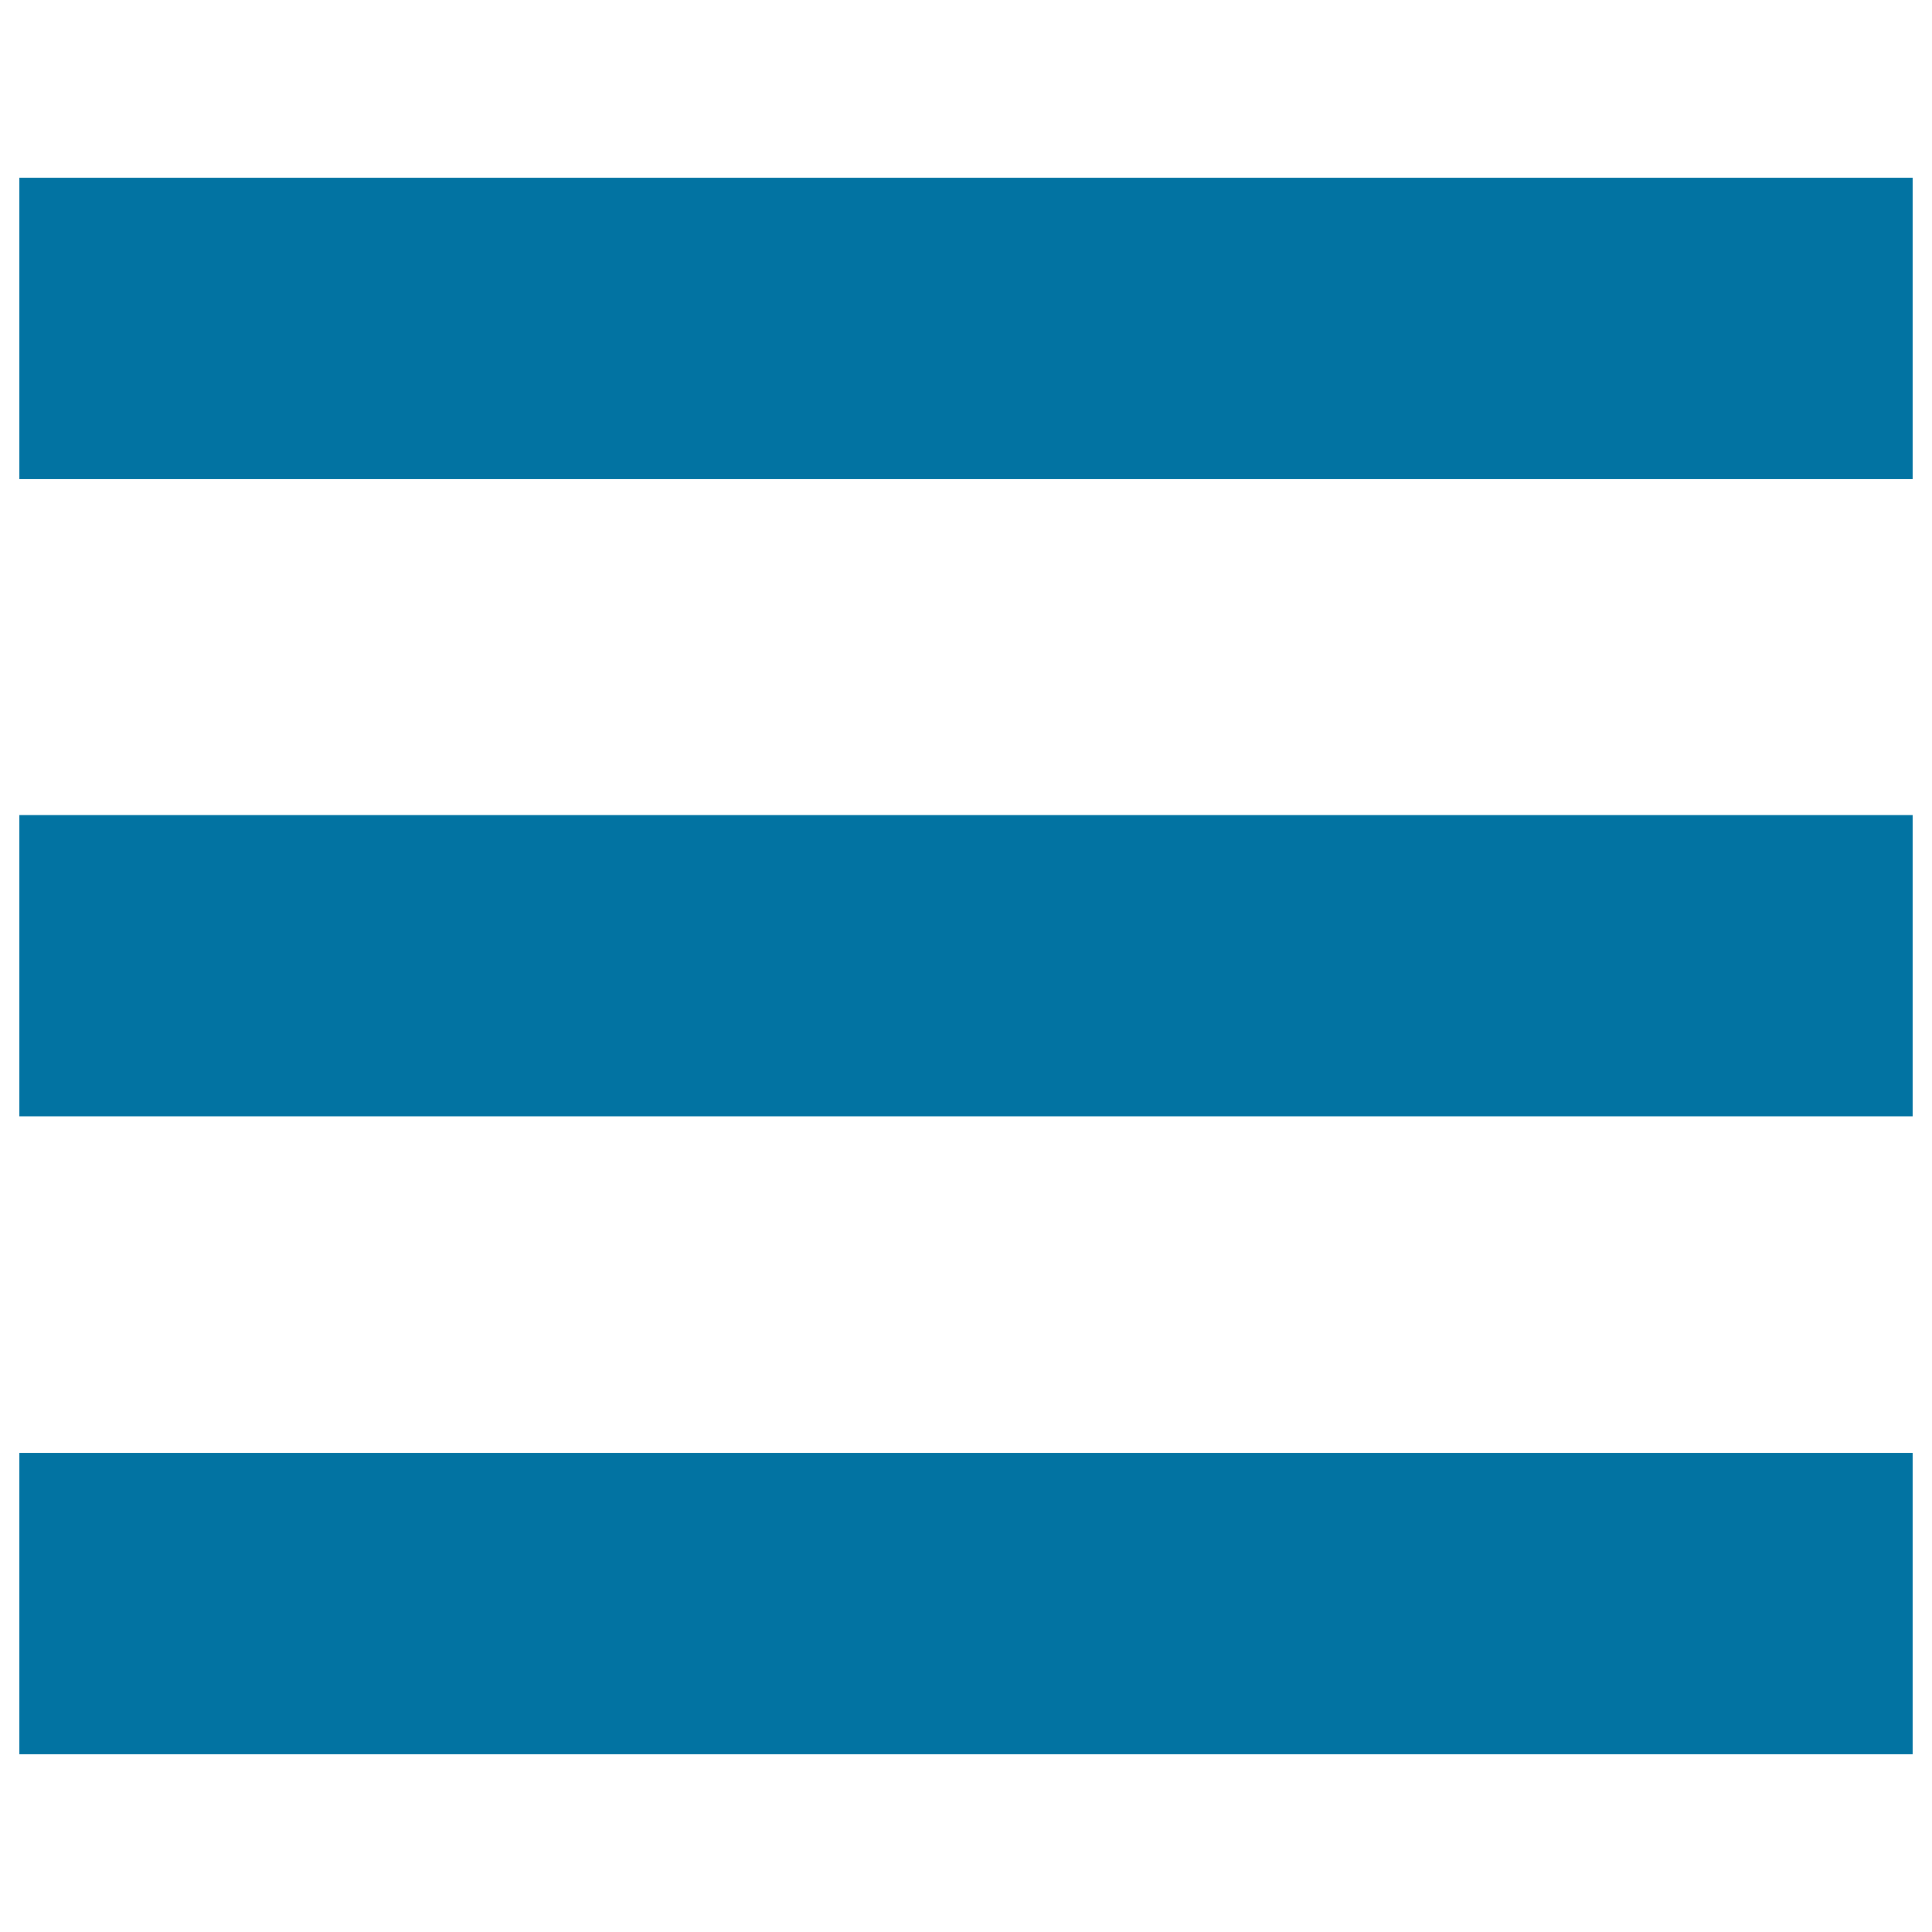
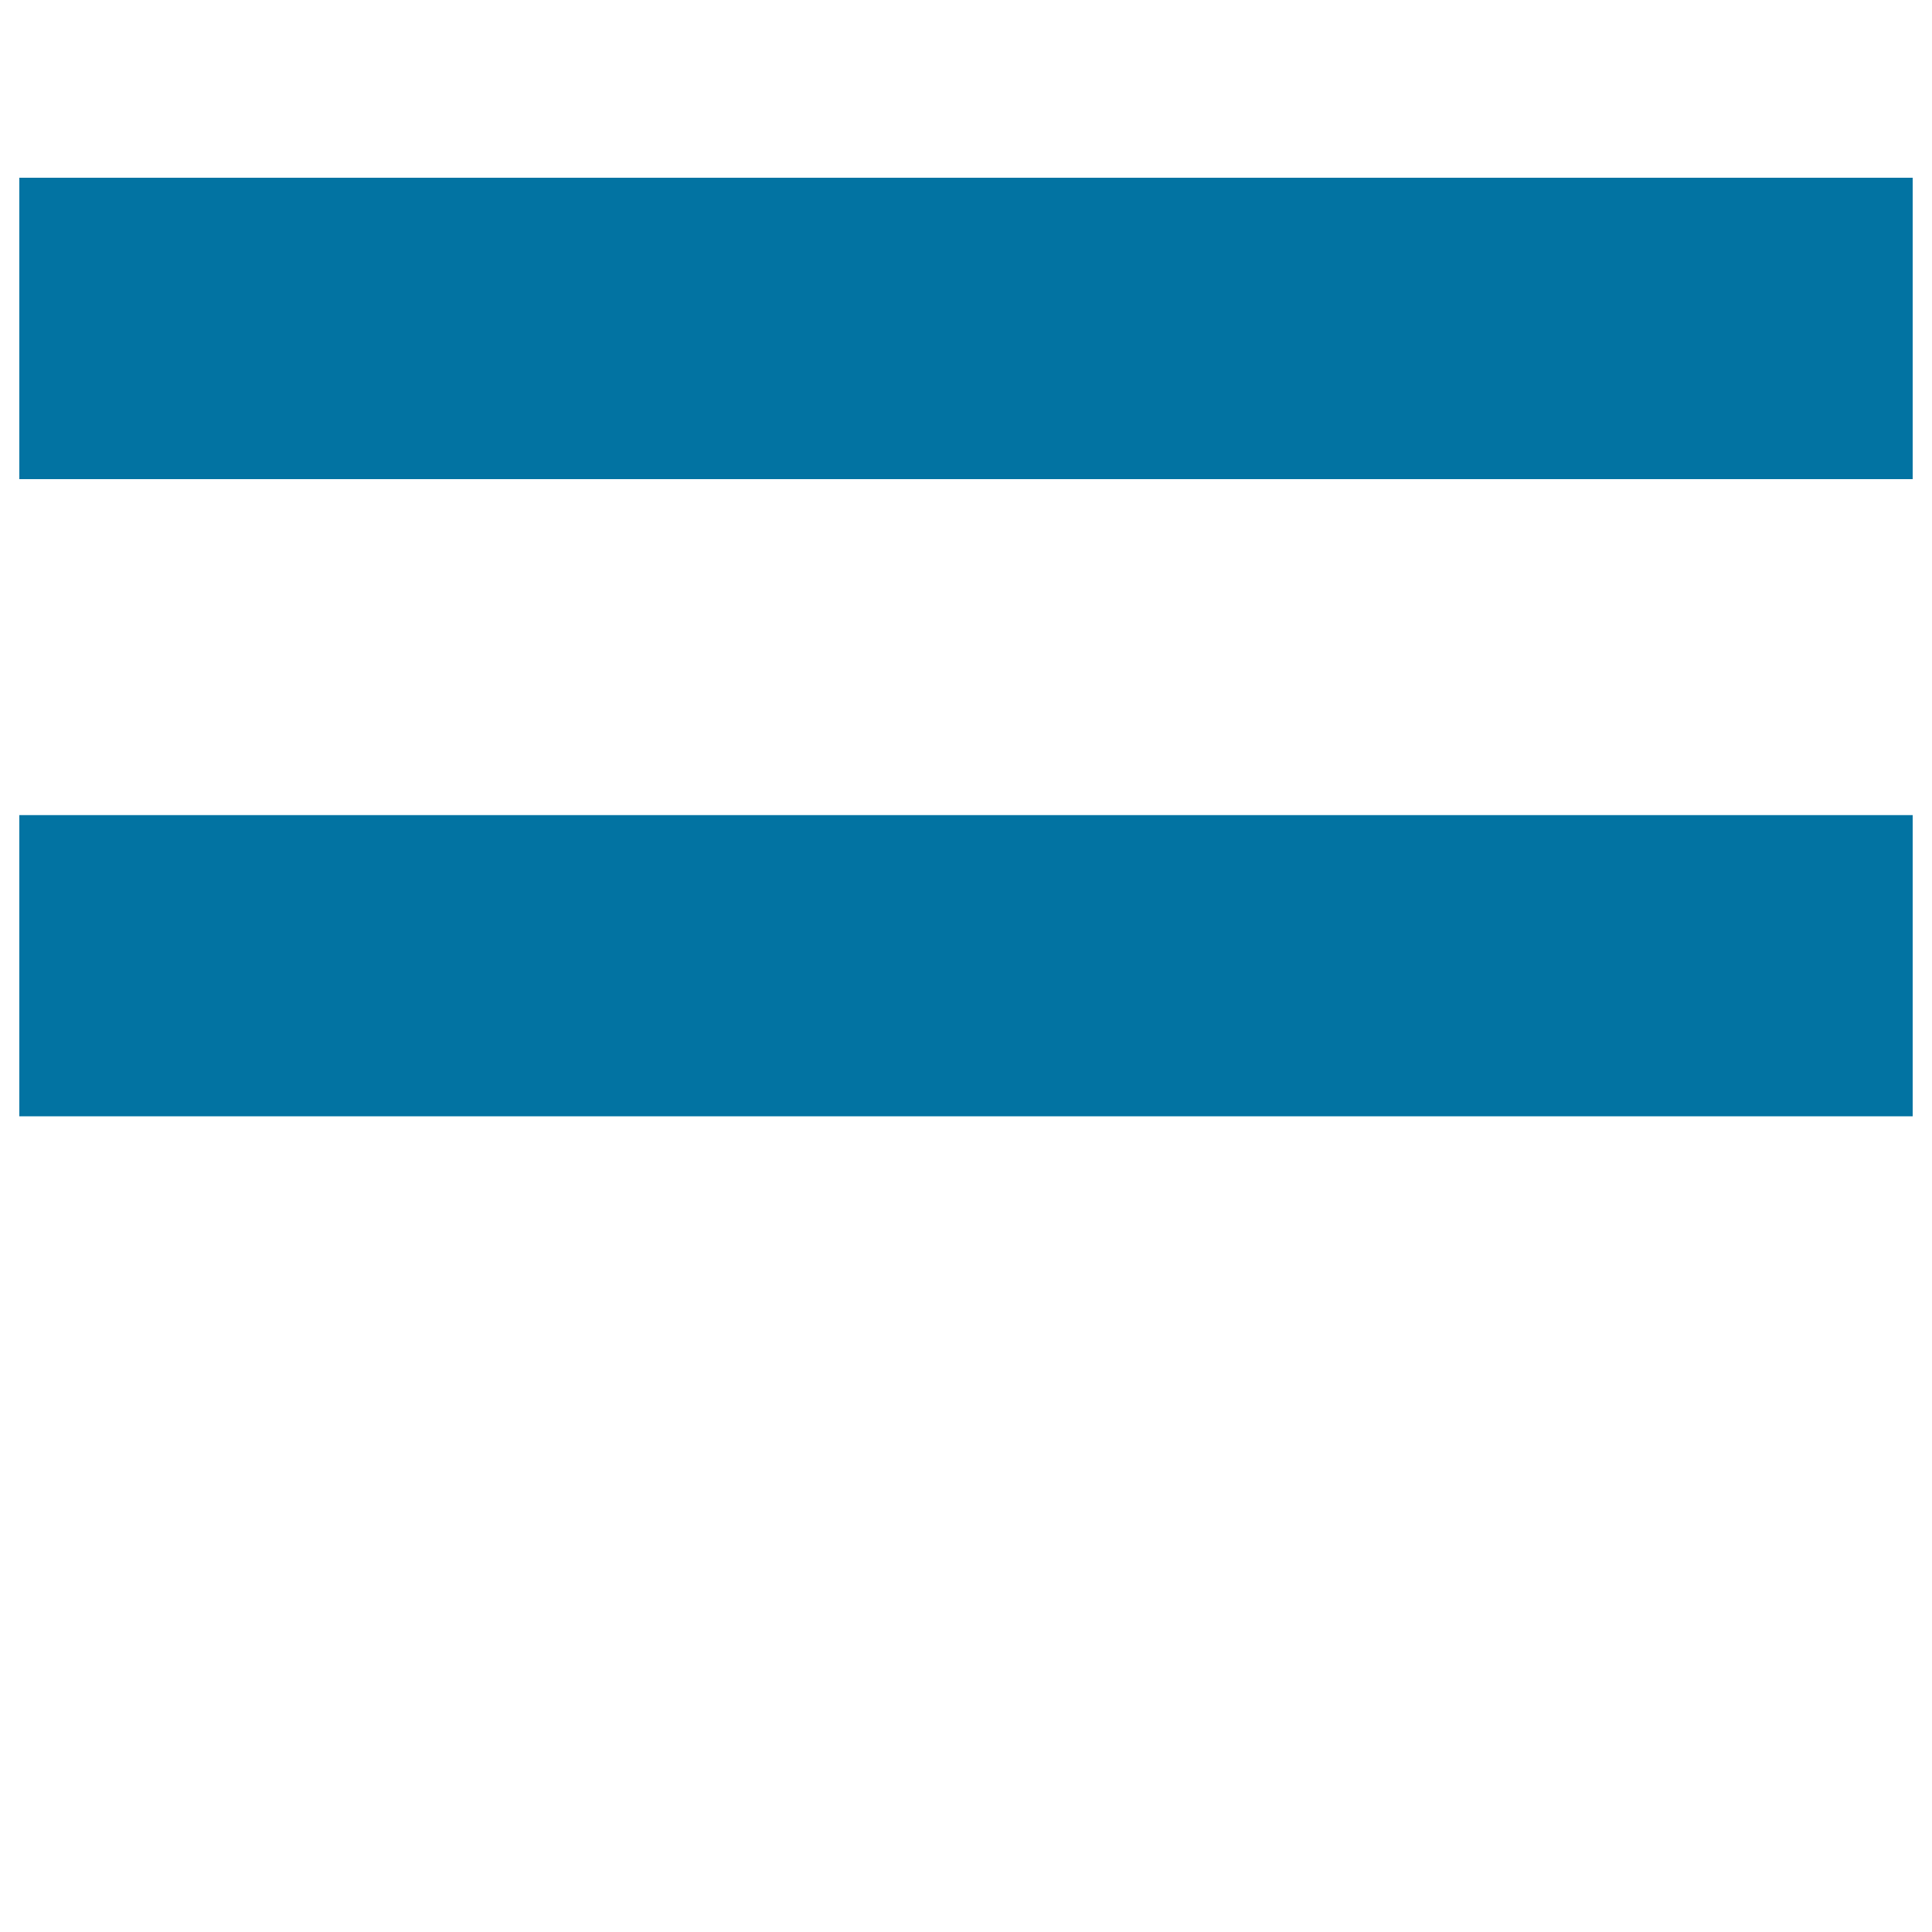
<svg xmlns="http://www.w3.org/2000/svg" viewBox="0 0 1000 1000" style="fill:#0273a2">
  <title>Hamburger menu SVG icon</title>
  <path d="M10,92h980V248H10V92z" />
  <path d="M10,421.9h980v155.9H10V421.9z" />
-   <path d="M10,752h980V908H10V752z" />
</svg>